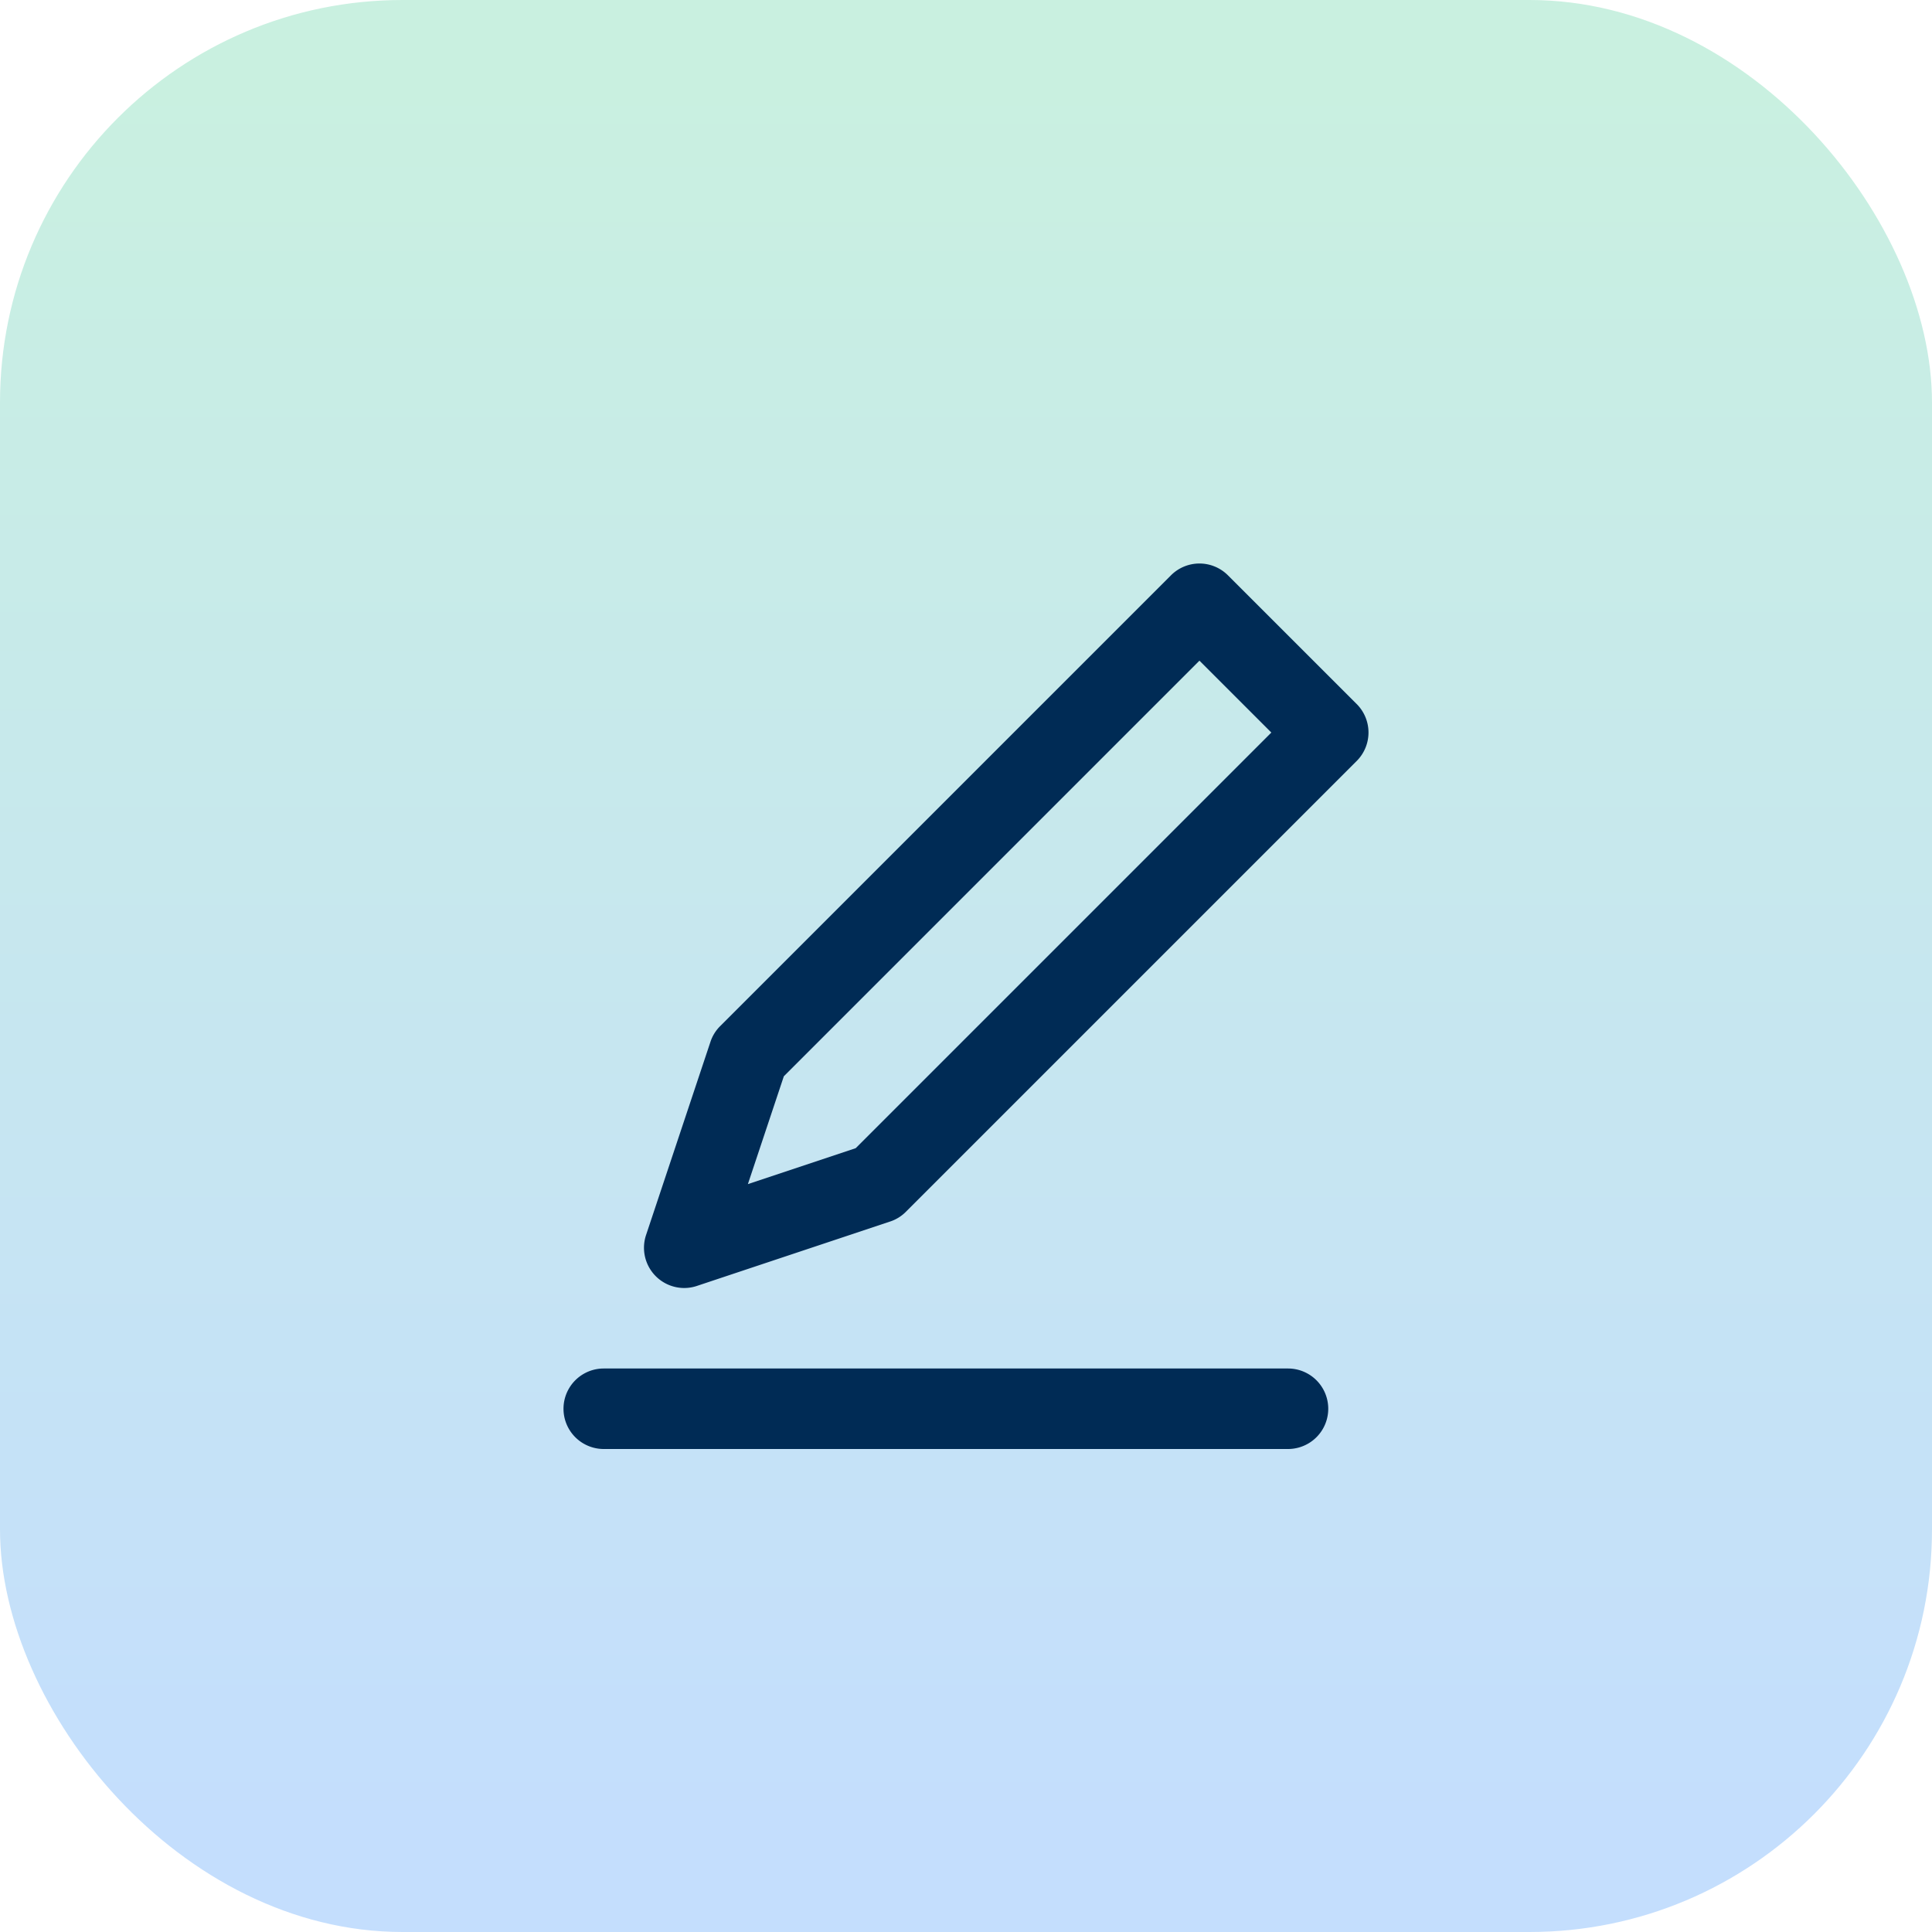
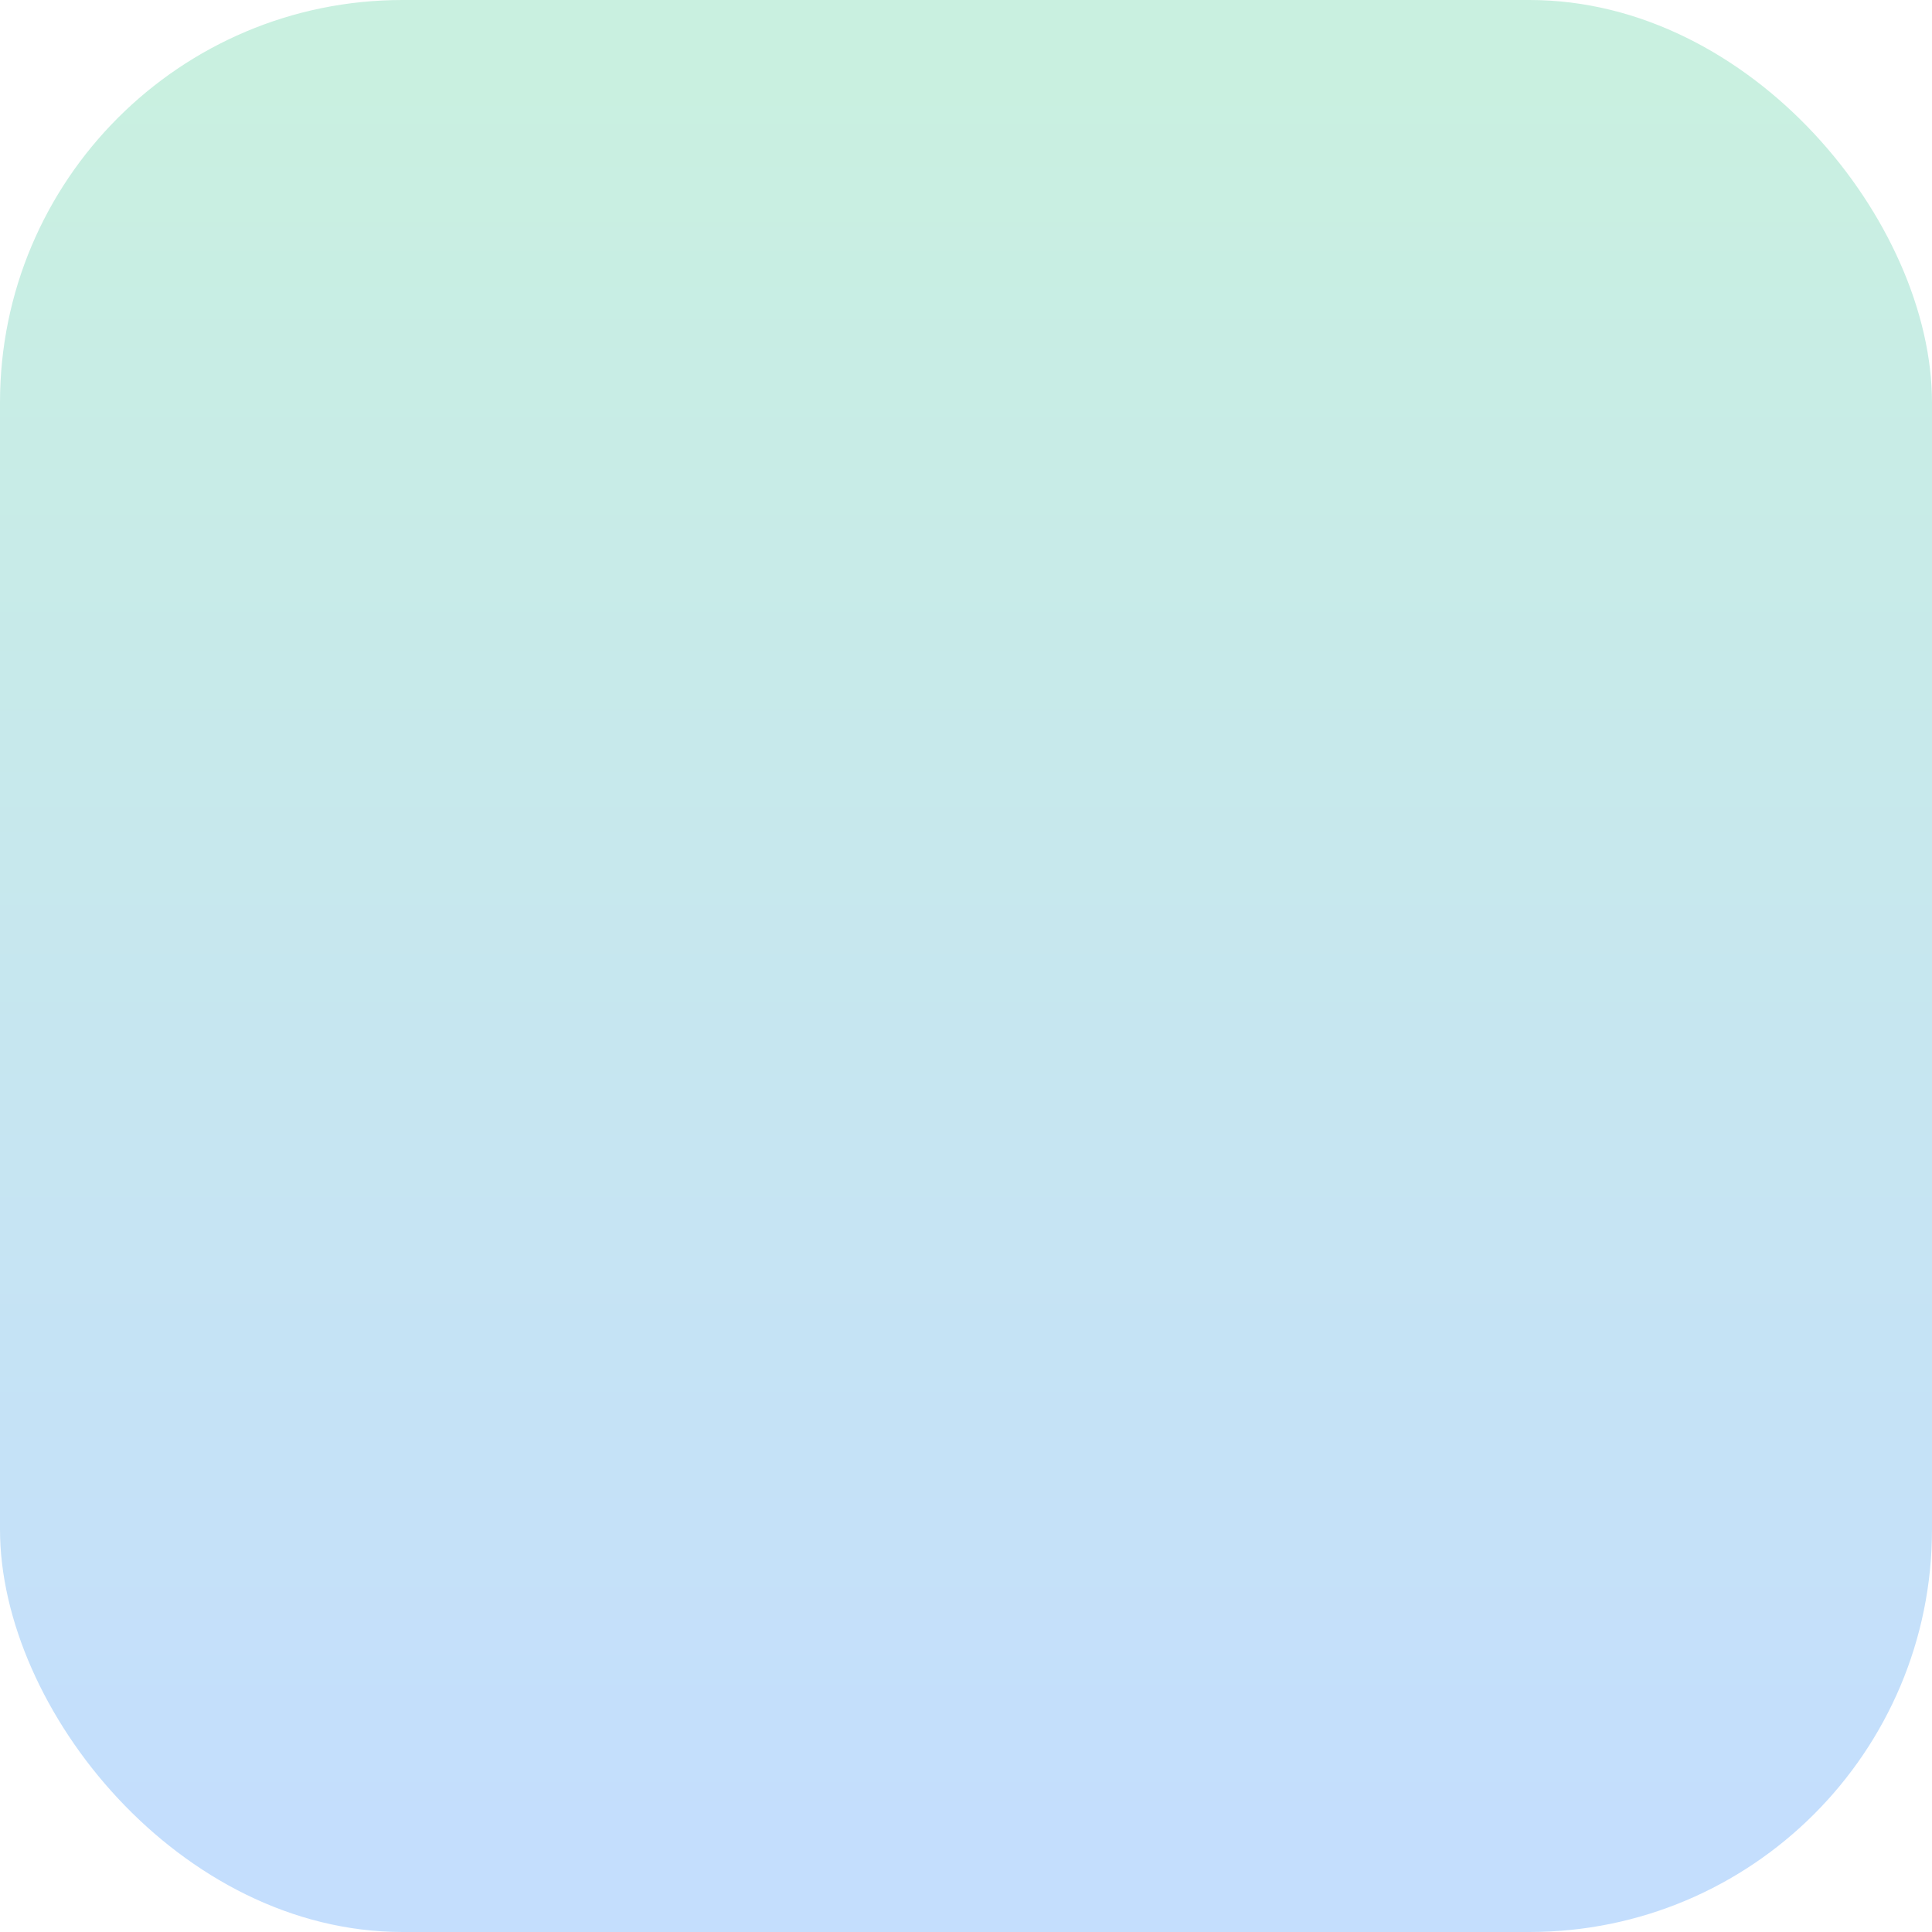
<svg xmlns="http://www.w3.org/2000/svg" width="48" height="48" viewBox="0 0 48 48">
  <defs>
    <style> .cls-1 { fill: url(#linear-gradient); } .cls-2 { fill: #002b55; } </style>
    <linearGradient id="linear-gradient" x1="0.5" y1="0.944" x2="0.5" y2="0.043" gradientUnits="objectBoundingBox">
      <stop offset="0" stop-color="#c4defd" />
      <stop offset="1" stop-color="#c9f0e0" />
    </linearGradient>
  </defs>
  <g id="Group_2451" data-name="Group 2451" transform="translate(-464 -248)">
    <rect id="Rectangle_2463" data-name="Rectangle 2463" class="cls-1" width="48" height="48" rx="10" transform="translate(464 248)" />
    <g id="Group_2310" data-name="Group 2310" transform="translate(476 261)">
-       <path id="Path_7845" data-name="Path 7845" class="cls-2" d="M18.507,1.293a1,1,0,0,0-1.414,0l-11.2,11.2a.983.983,0,0,0-.242.391l-1.6,4.8A1,1,0,0,0,5,19a.987.987,0,0,0,.316-.052l4.8-1.6a.983.983,0,0,0,.391-.242l11.2-11.2a1,1,0,0,0,0-1.414ZM9.26,15.526l-2.679.893.893-2.679L17.8,3.414,19.586,5.2Z" />
-       <path id="Path_7846" data-name="Path 7846" class="cls-2" d="M20,21H3a1,1,0,0,0,0,2H20a1,1,0,0,0,0-2Z" />
-     </g>
+       </g>
  </g>
</svg>